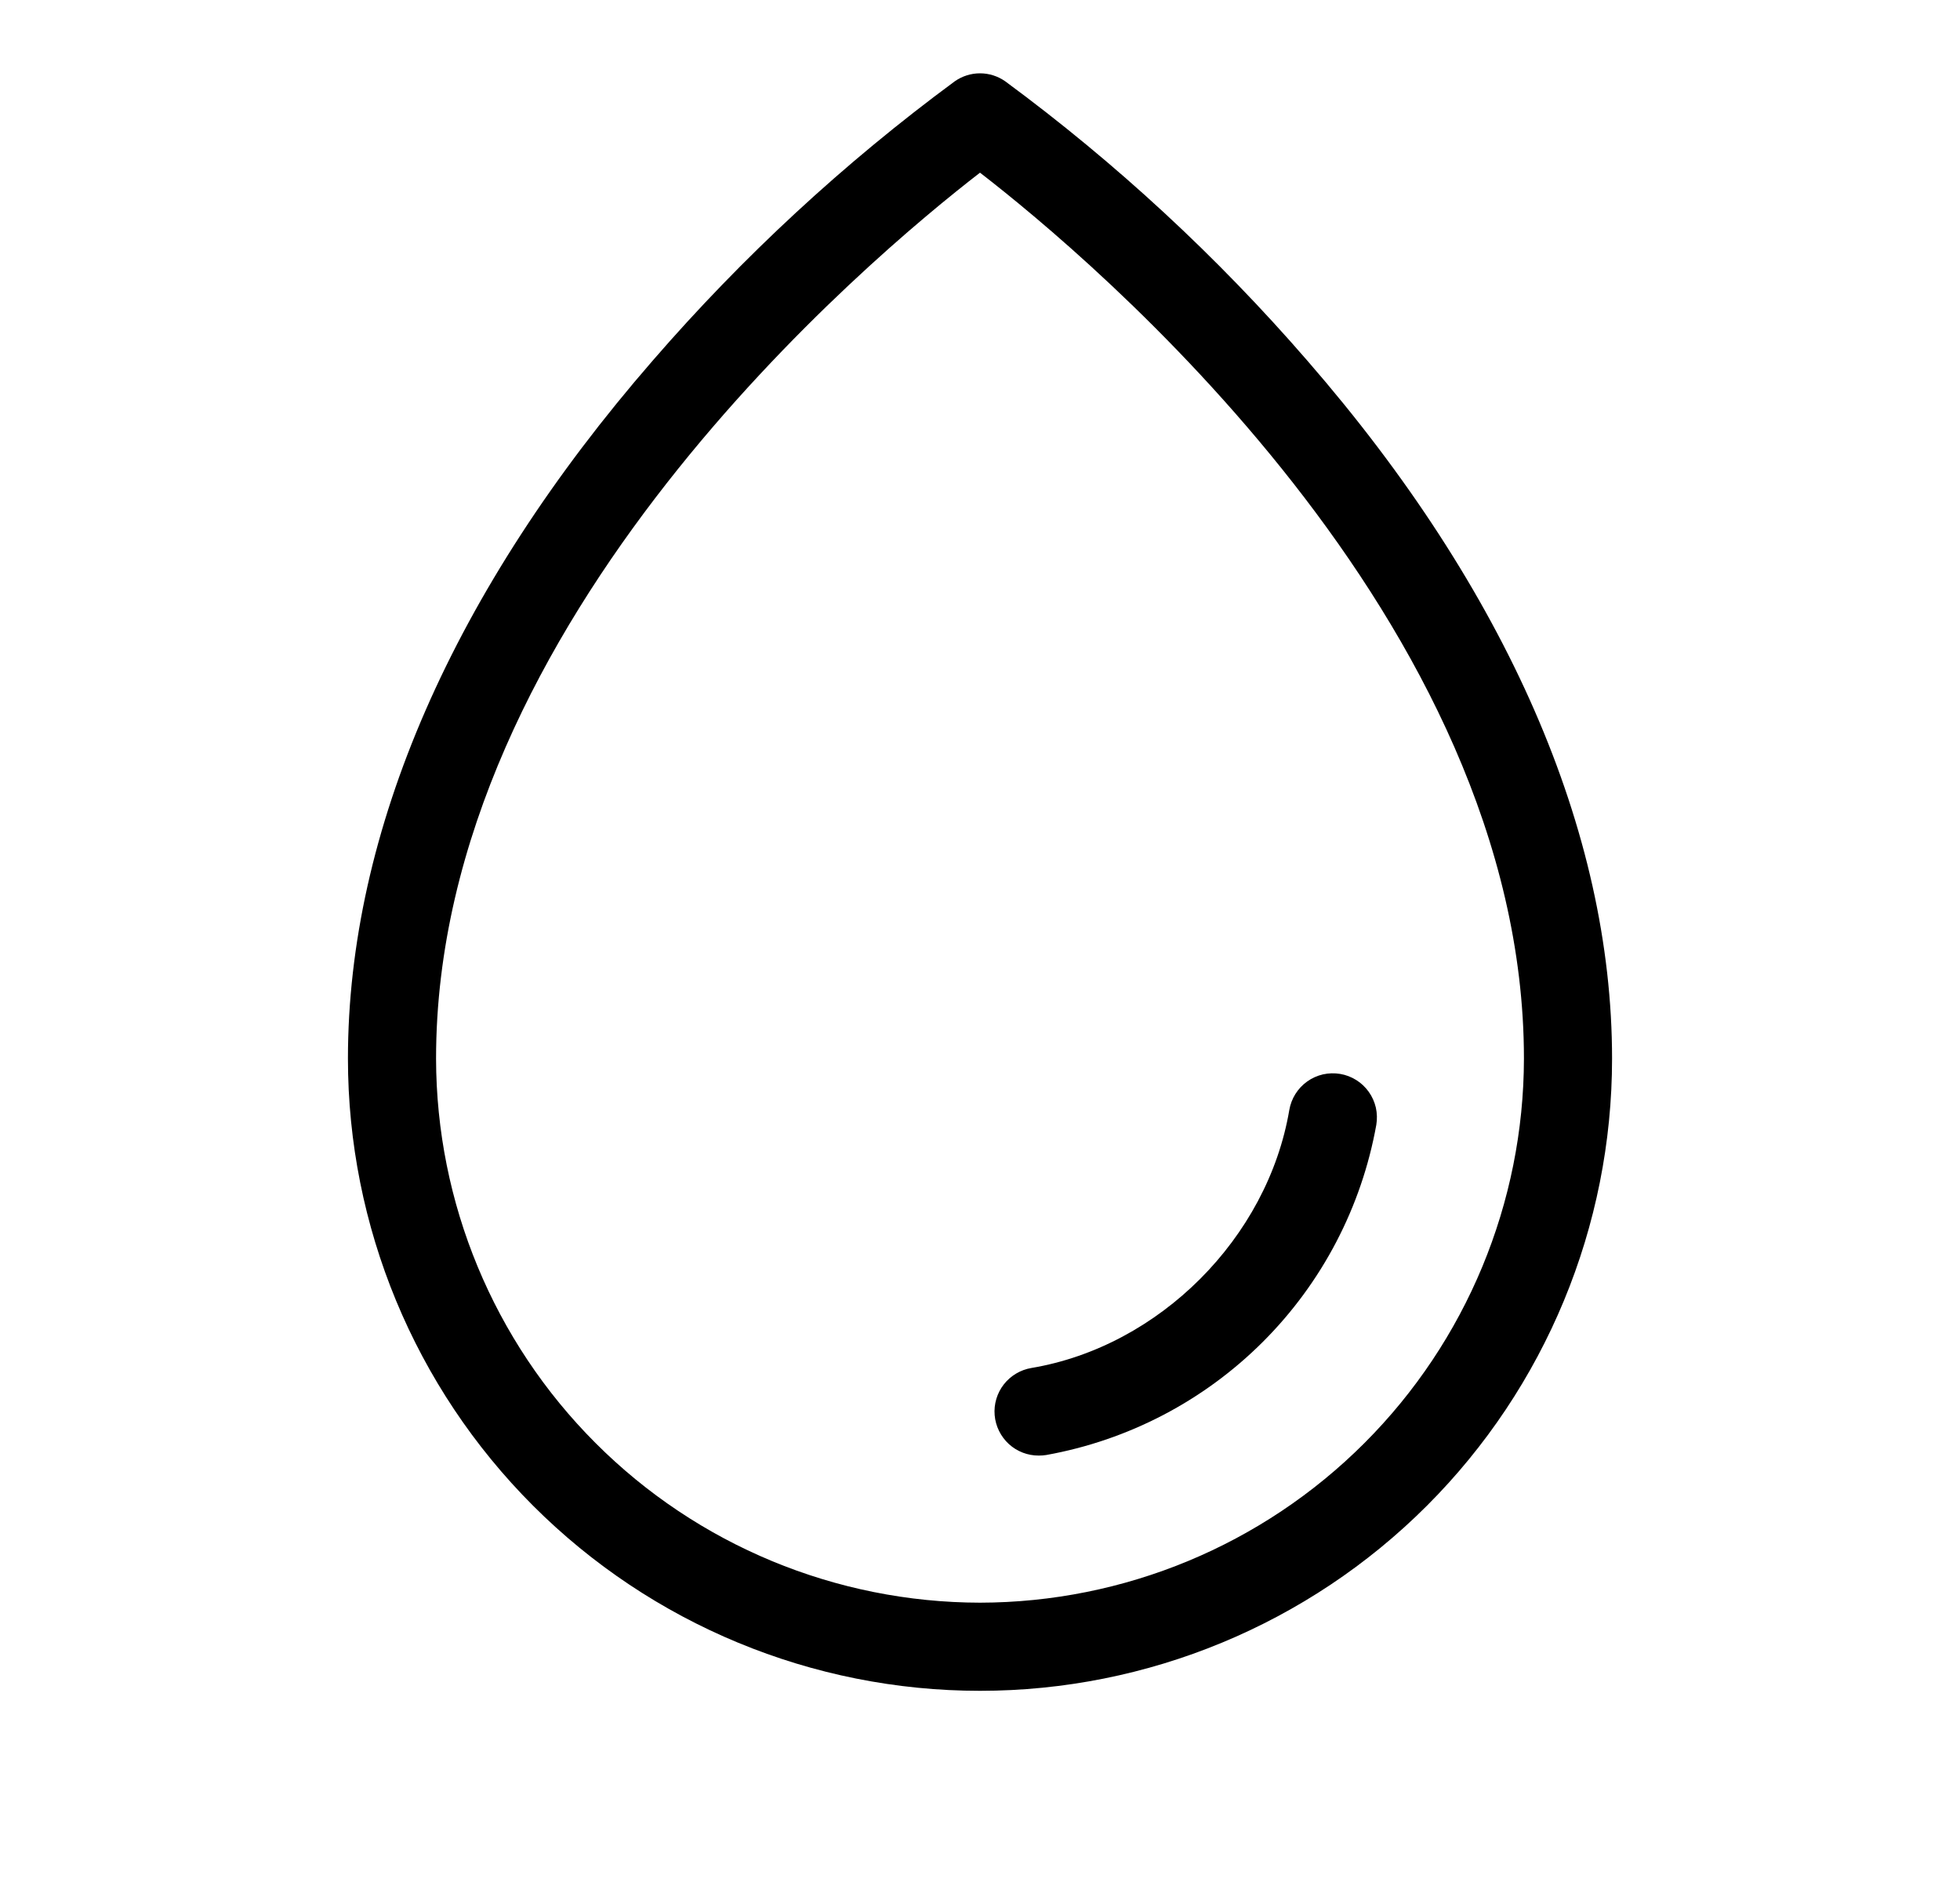
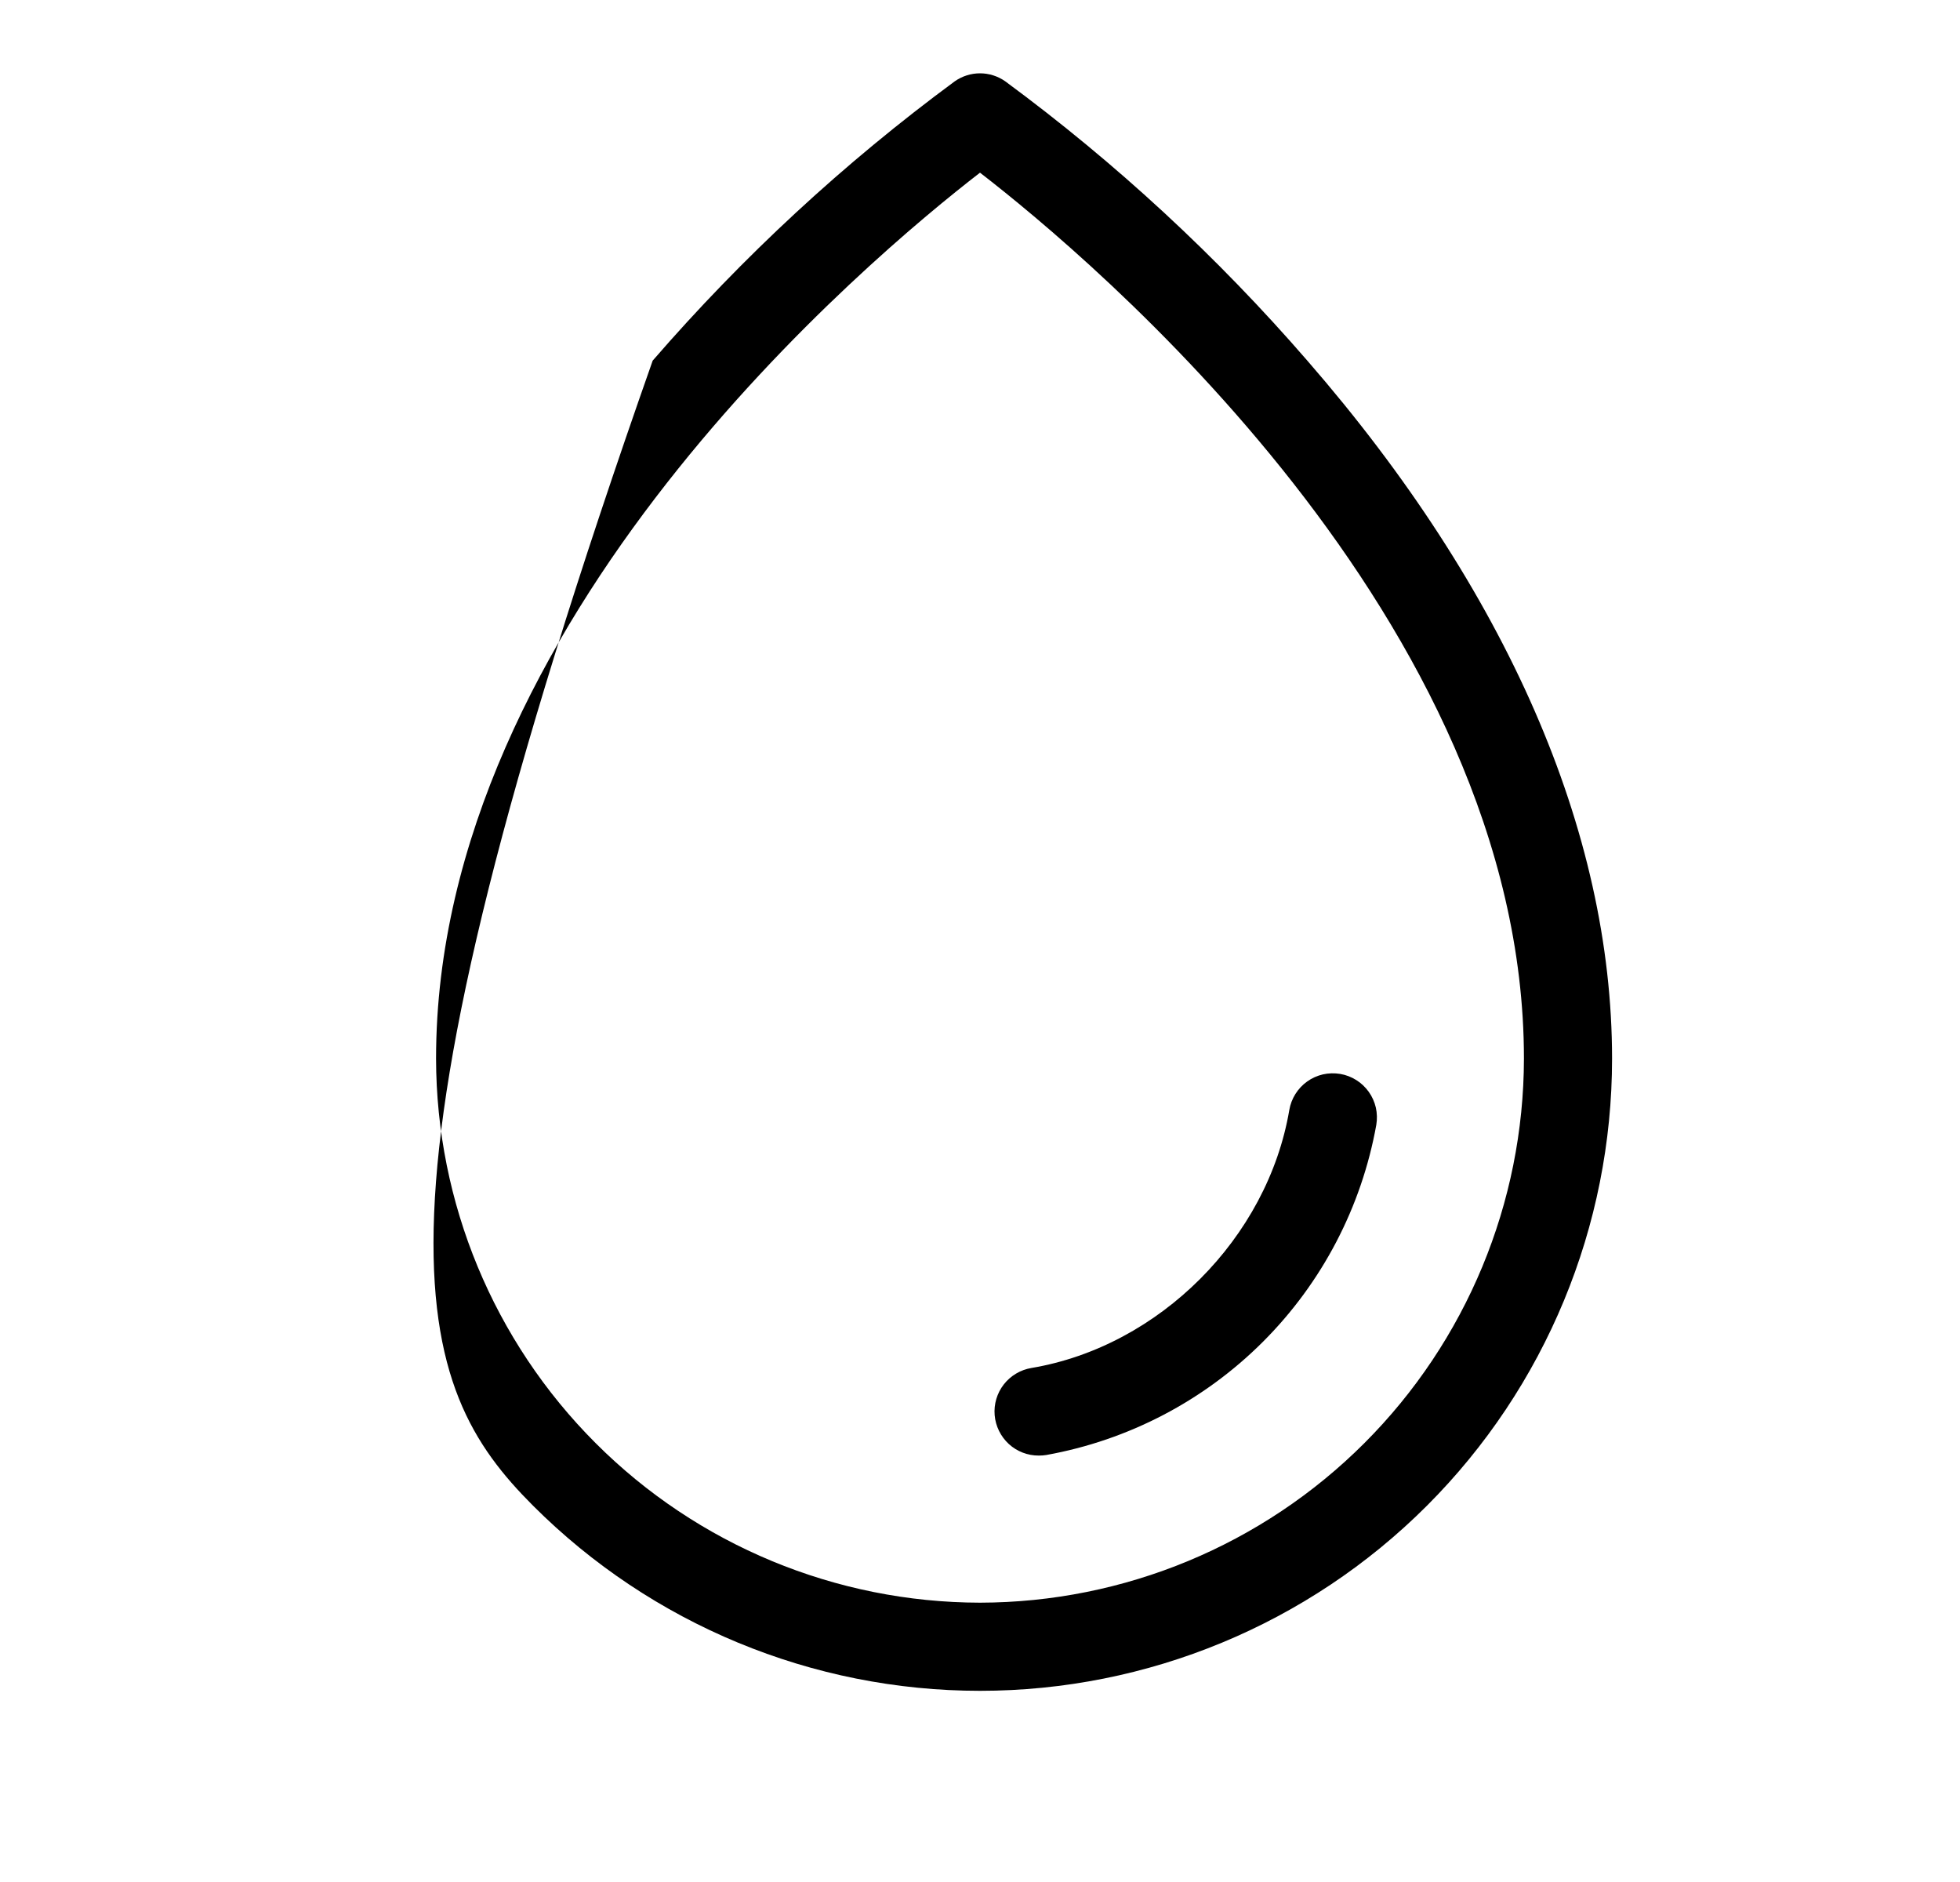
<svg xmlns="http://www.w3.org/2000/svg" fill="none" viewBox="0 0 25 24" height="24" width="25">
-   <path fill="black" d="M16.675 4.599C15.526 3.273 14.234 2.078 12.822 1.037C12.728 0.971 12.615 0.935 12.5 0.935C12.385 0.935 12.272 0.971 12.178 1.037C10.766 2.078 9.474 3.273 8.325 4.599C5.782 7.524 4.438 10.602 4.438 13.5C4.438 15.638 5.287 17.689 6.799 19.201C8.311 20.713 10.362 21.562 12.5 21.562C14.638 21.562 16.689 20.713 18.201 19.201C19.713 17.689 20.562 15.638 20.562 13.5C20.562 10.602 19.218 7.524 16.675 4.599ZM12.5 20.438C10.661 20.435 8.897 19.704 7.597 18.403C6.296 17.102 5.565 15.339 5.562 13.5C5.562 7.911 11.094 3.288 12.5 2.202C13.906 3.288 19.438 7.911 19.438 13.5C19.435 15.339 18.704 17.102 17.403 18.403C16.102 19.704 14.339 20.435 12.5 20.438ZM17.555 14.344C17.367 15.392 16.863 16.357 16.11 17.11C15.357 17.863 14.392 18.367 13.344 18.555C13.313 18.56 13.281 18.562 13.25 18.562C13.109 18.563 12.972 18.51 12.868 18.415C12.764 18.319 12.699 18.188 12.687 18.047C12.675 17.906 12.717 17.766 12.804 17.654C12.891 17.543 13.017 17.468 13.156 17.445C14.786 17.171 16.168 15.787 16.445 14.156C16.47 14.009 16.552 13.878 16.674 13.791C16.734 13.748 16.802 13.718 16.874 13.701C16.946 13.685 17.021 13.683 17.094 13.695C17.167 13.707 17.236 13.734 17.299 13.773C17.362 13.812 17.416 13.864 17.459 13.924C17.502 13.984 17.532 14.052 17.549 14.124C17.565 14.196 17.567 14.271 17.555 14.344Z" />
+   <path fill="black" d="M16.675 4.599C15.526 3.273 14.234 2.078 12.822 1.037C12.728 0.971 12.615 0.935 12.5 0.935C12.385 0.935 12.272 0.971 12.178 1.037C10.766 2.078 9.474 3.273 8.325 4.599C4.438 15.638 5.287 17.689 6.799 19.201C8.311 20.713 10.362 21.562 12.5 21.562C14.638 21.562 16.689 20.713 18.201 19.201C19.713 17.689 20.562 15.638 20.562 13.5C20.562 10.602 19.218 7.524 16.675 4.599ZM12.5 20.438C10.661 20.435 8.897 19.704 7.597 18.403C6.296 17.102 5.565 15.339 5.562 13.5C5.562 7.911 11.094 3.288 12.5 2.202C13.906 3.288 19.438 7.911 19.438 13.5C19.435 15.339 18.704 17.102 17.403 18.403C16.102 19.704 14.339 20.435 12.5 20.438ZM17.555 14.344C17.367 15.392 16.863 16.357 16.11 17.11C15.357 17.863 14.392 18.367 13.344 18.555C13.313 18.56 13.281 18.562 13.25 18.562C13.109 18.563 12.972 18.51 12.868 18.415C12.764 18.319 12.699 18.188 12.687 18.047C12.675 17.906 12.717 17.766 12.804 17.654C12.891 17.543 13.017 17.468 13.156 17.445C14.786 17.171 16.168 15.787 16.445 14.156C16.47 14.009 16.552 13.878 16.674 13.791C16.734 13.748 16.802 13.718 16.874 13.701C16.946 13.685 17.021 13.683 17.094 13.695C17.167 13.707 17.236 13.734 17.299 13.773C17.362 13.812 17.416 13.864 17.459 13.924C17.502 13.984 17.532 14.052 17.549 14.124C17.565 14.196 17.567 14.271 17.555 14.344Z" />
</svg>